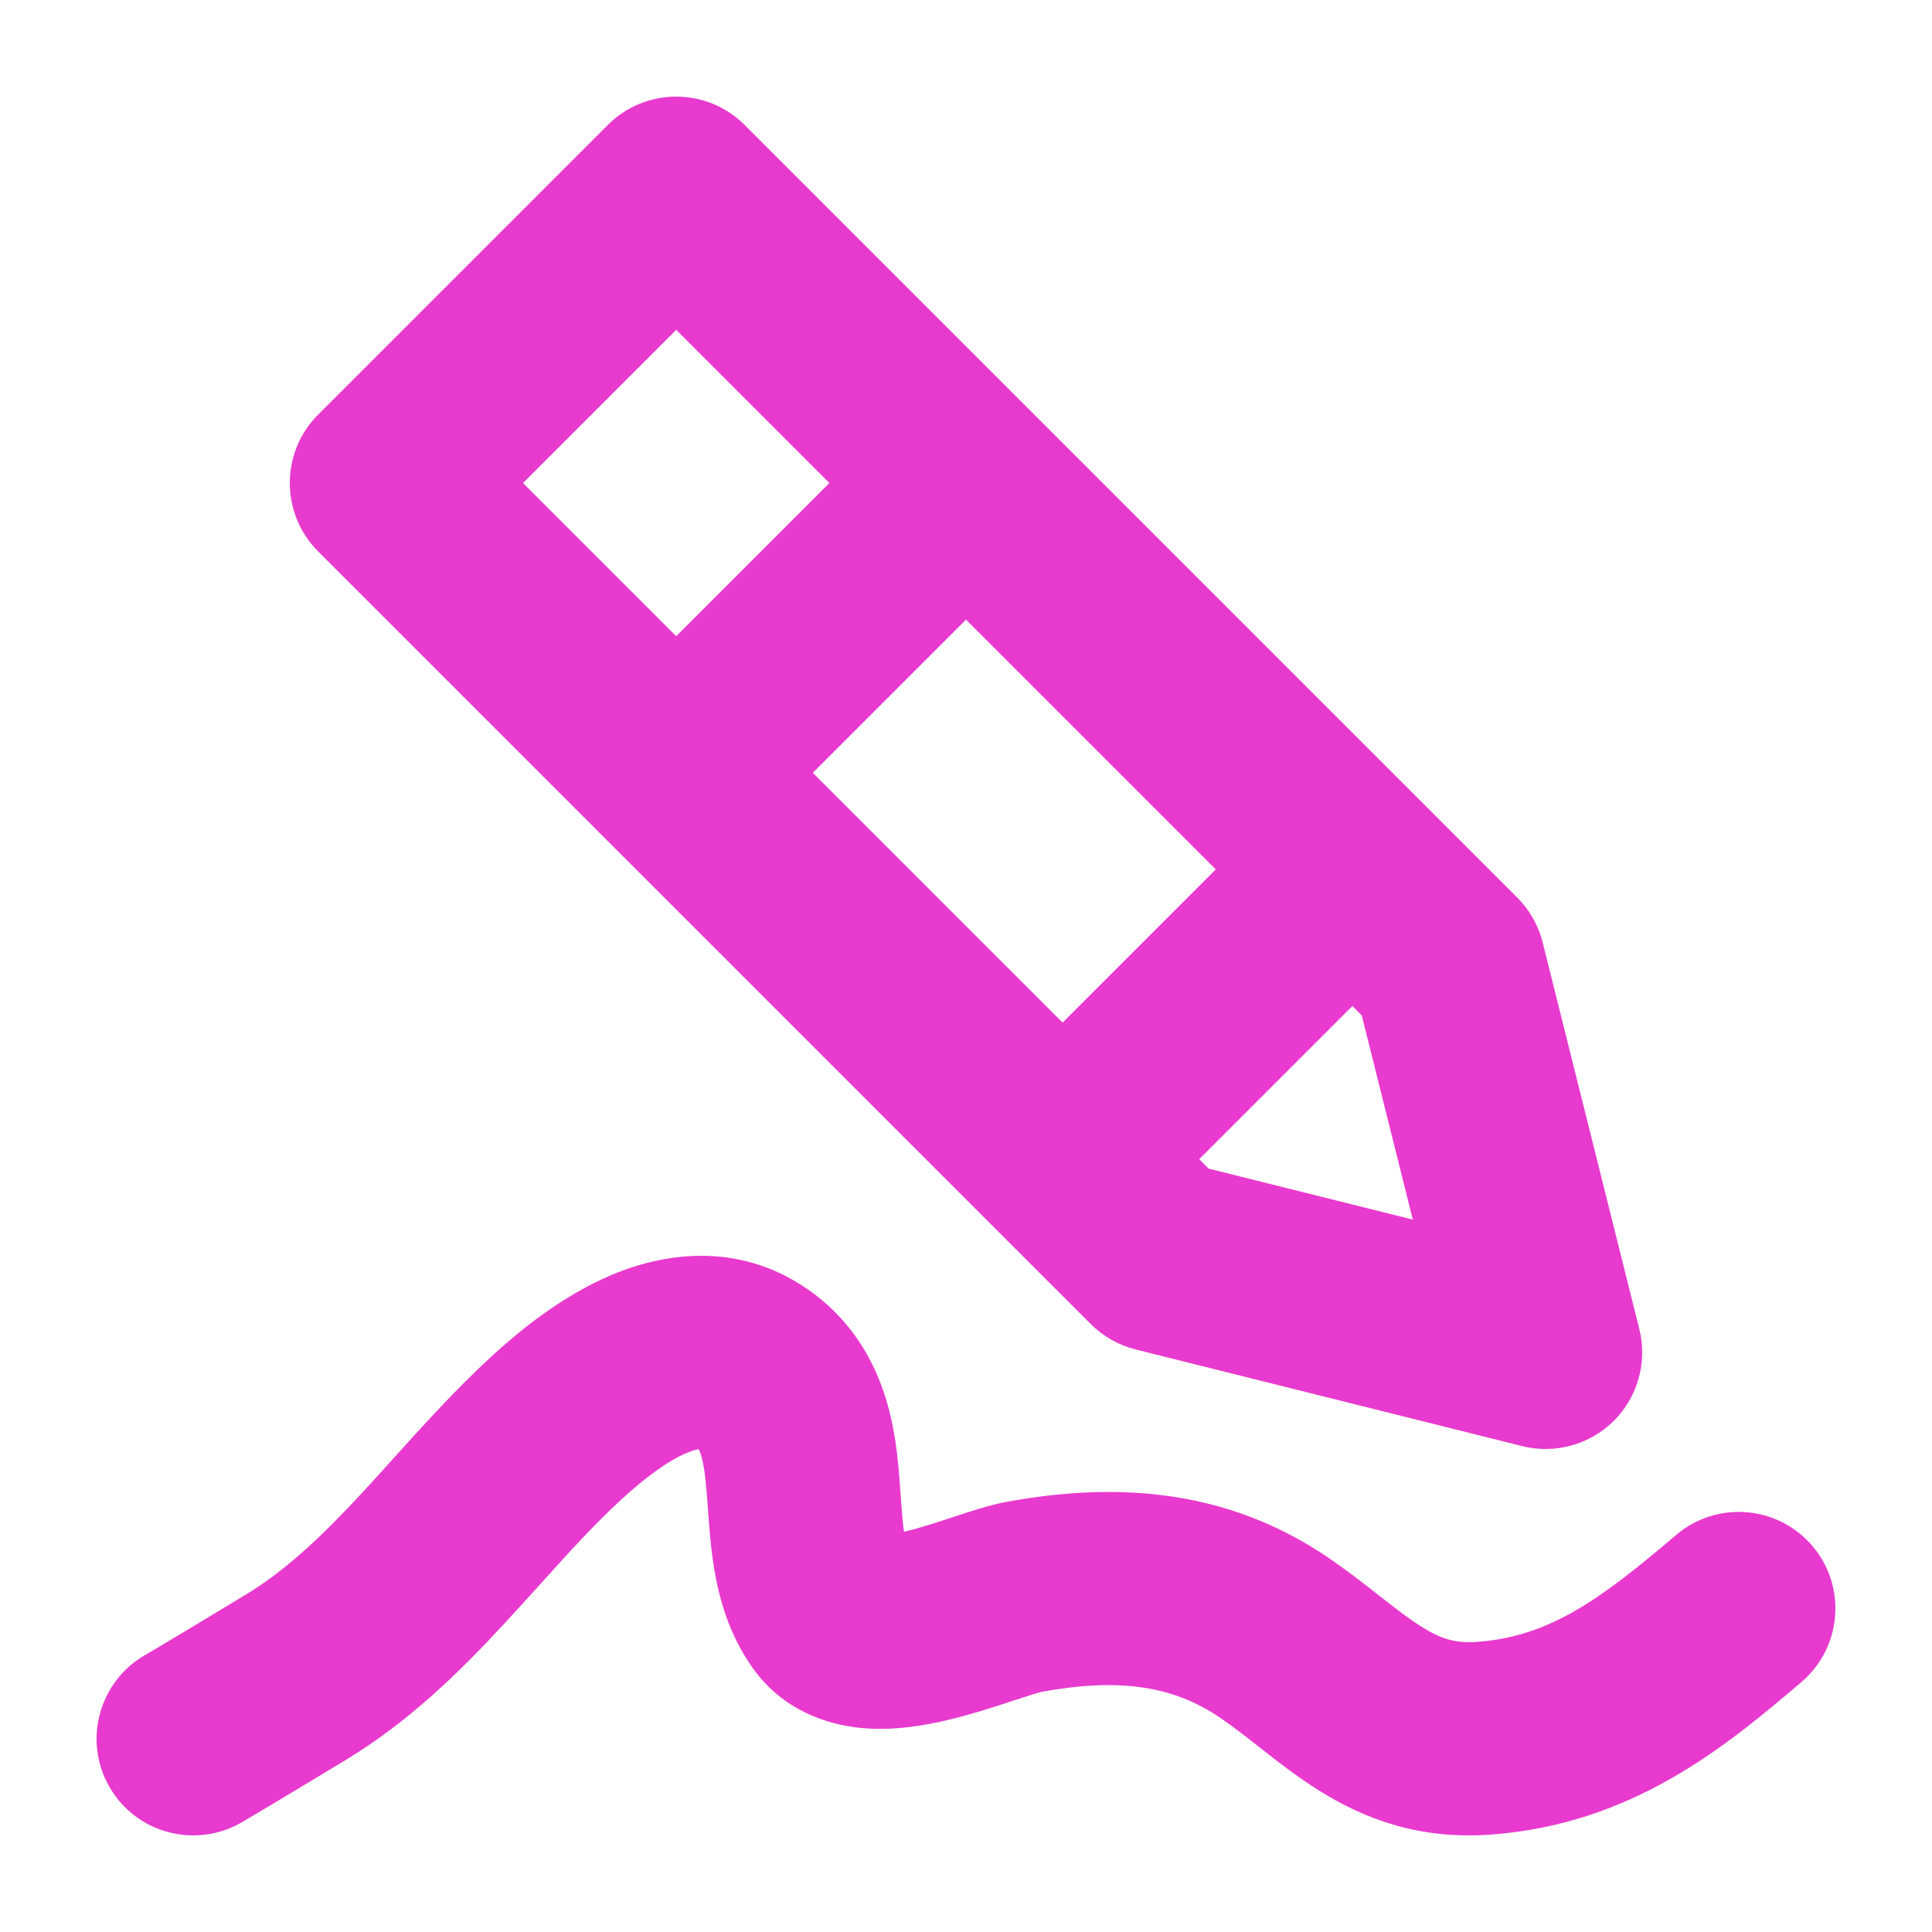
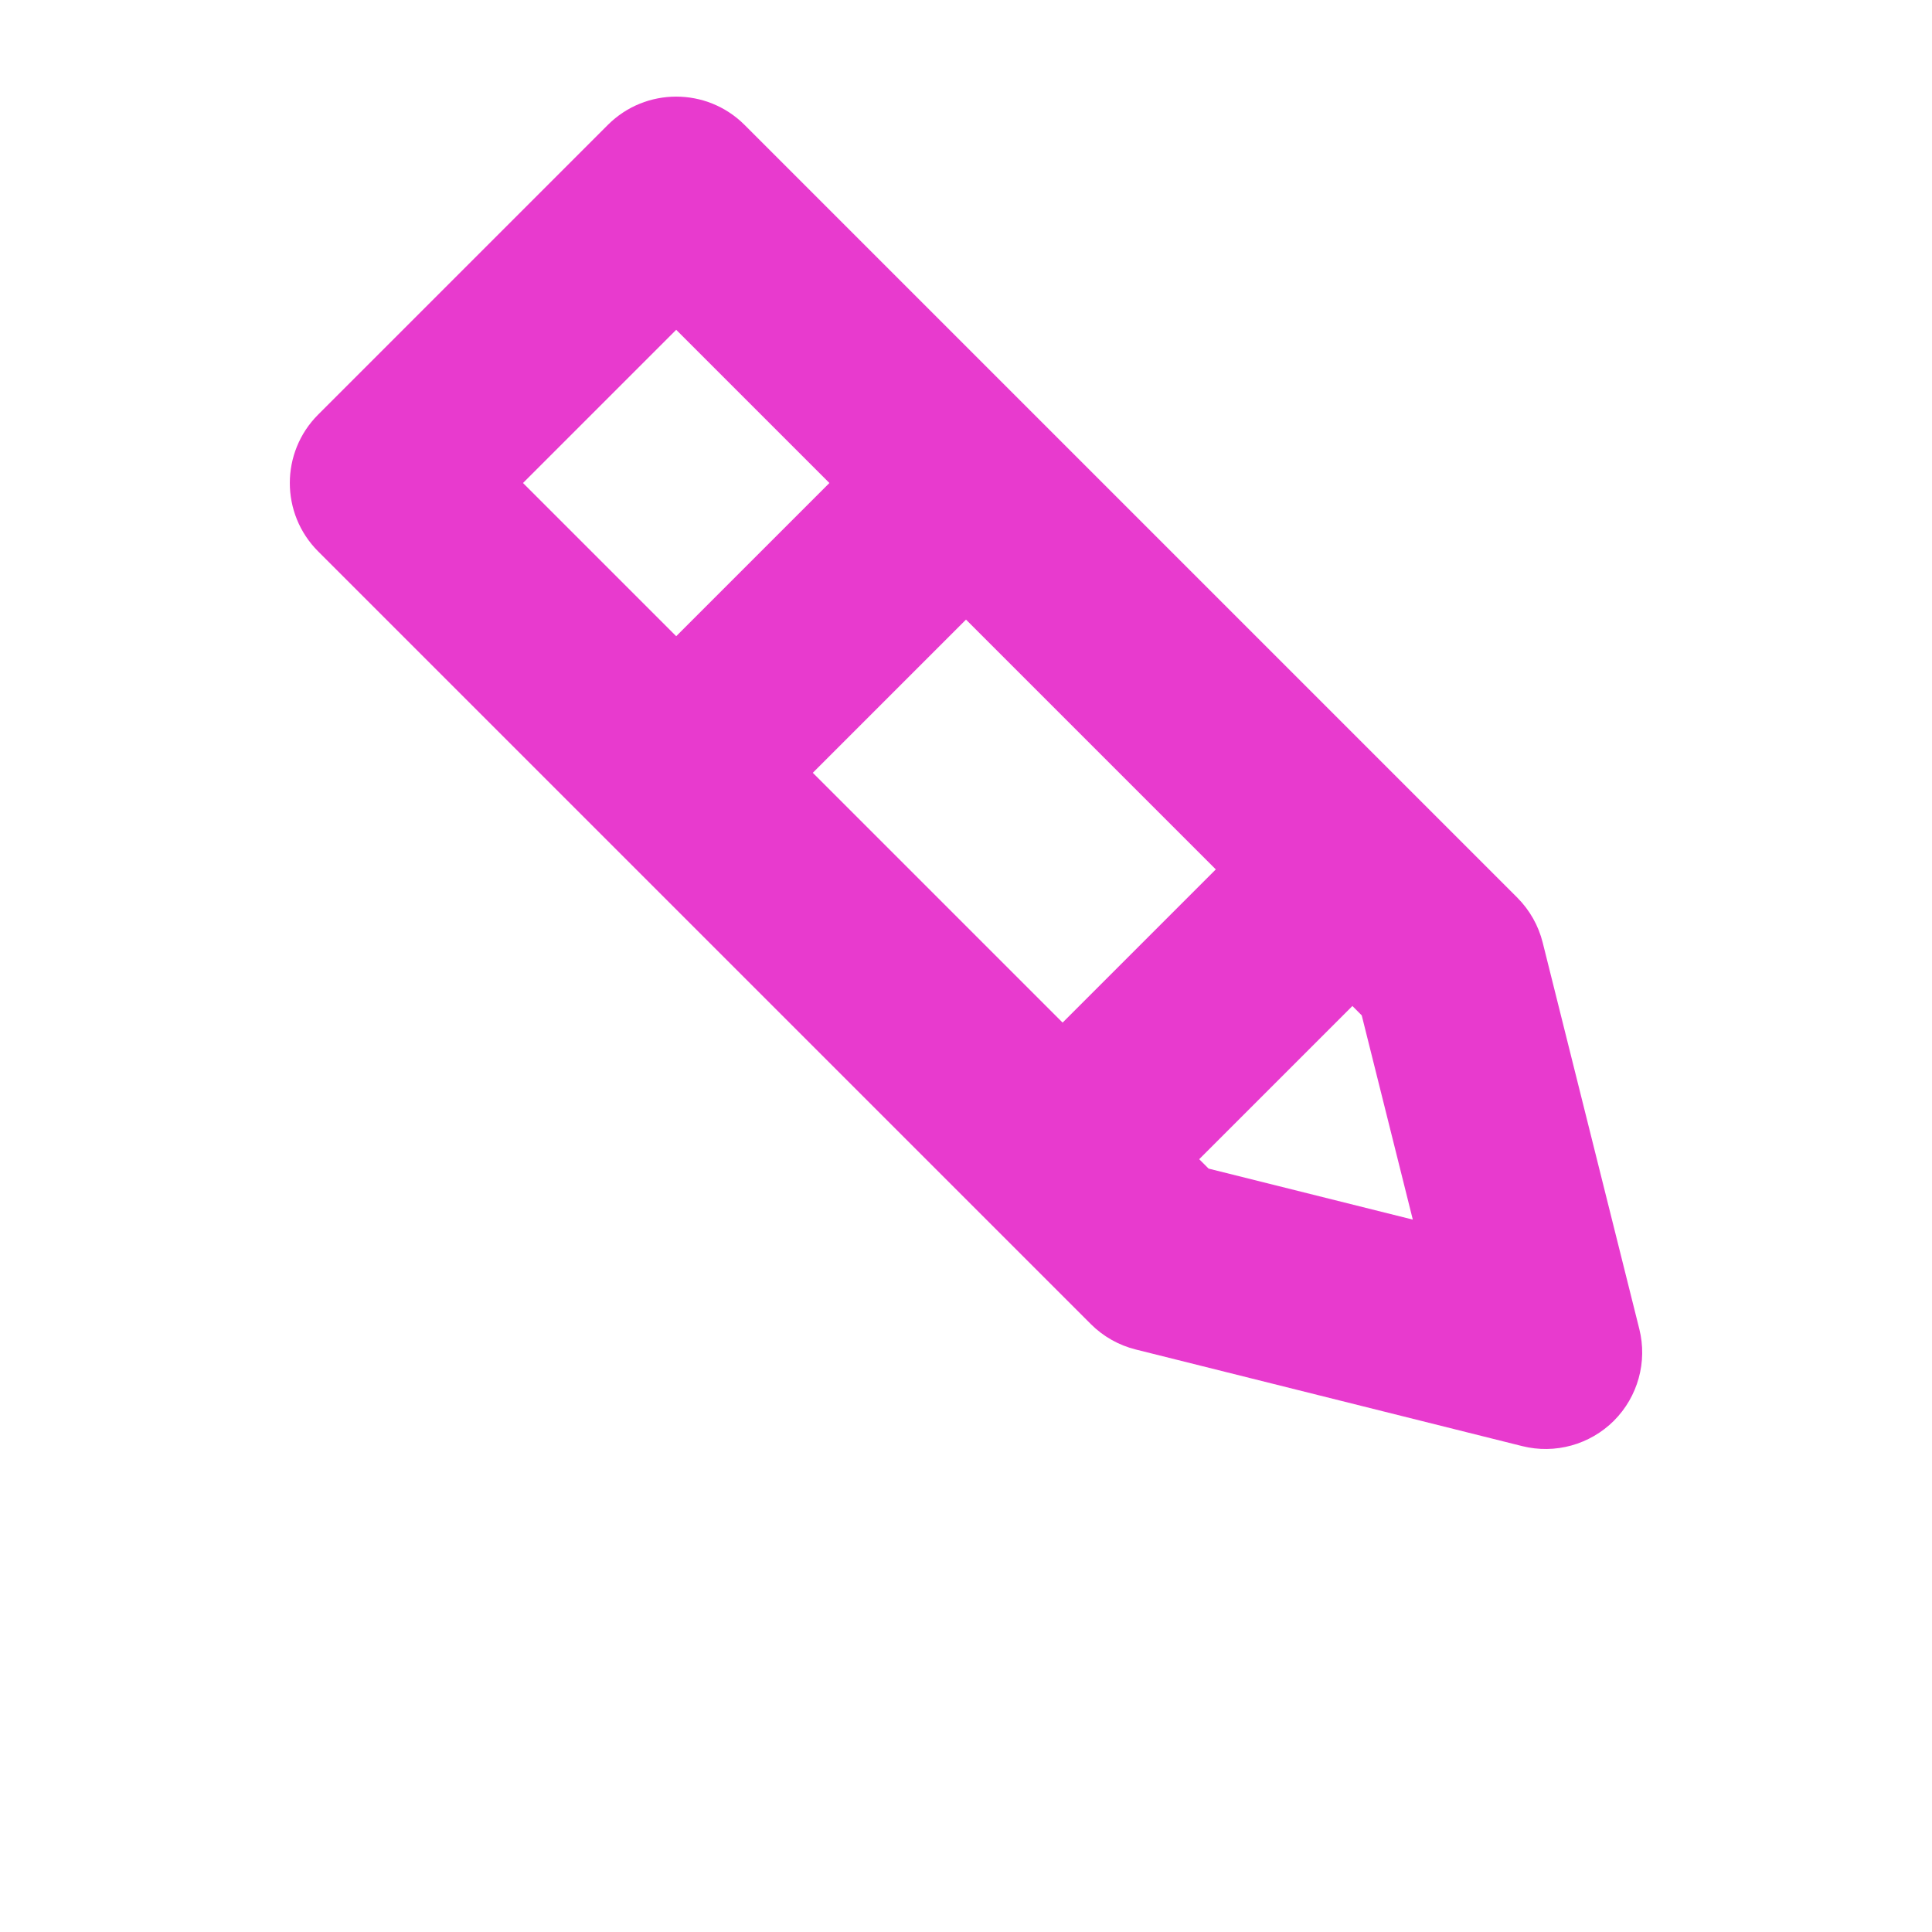
<svg xmlns="http://www.w3.org/2000/svg" width="30" height="30" viewBox="0 0 30 30" fill="none">
  <path fill-rule="evenodd" clip-rule="evenodd" d="M9.439 1.939C10.025 1.354 10.975 1.354 11.561 1.939L23.561 13.939C23.753 14.132 23.889 14.372 23.955 14.636L25.455 20.636C25.583 21.147 25.433 21.688 25.061 22.061C24.688 22.433 24.147 22.583 23.636 22.455L17.636 20.955C17.372 20.889 17.131 20.753 16.939 20.561L4.939 8.561C4.354 7.975 4.354 7.025 4.939 6.439L9.439 1.939ZM16.5 15.879L18.879 13.5L15 9.621L12.621 12L16.5 15.879ZM12.879 7.5L10.5 9.879L8.121 7.5L10.5 5.121L12.879 7.5ZM21 15.621L18.621 18L18.767 18.146L21.938 18.938L21.145 15.767L21 15.621Z" fill="#E83ACE" />
-   <path d="M9.666 23.268C10.002 22.96 10.36 22.688 10.666 22.56C10.757 22.522 10.816 22.508 10.849 22.503C10.854 22.512 10.866 22.534 10.879 22.574C10.92 22.695 10.95 22.877 10.976 23.209C10.981 23.263 10.985 23.326 10.99 23.394C11.009 23.667 11.035 24.034 11.091 24.366C11.165 24.81 11.313 25.369 11.681 25.891C12.155 26.564 12.851 26.782 13.373 26.832C13.87 26.879 14.353 26.794 14.709 26.71C15.08 26.623 15.443 26.503 15.706 26.417L15.723 26.411C15.856 26.367 15.958 26.334 16.048 26.306C16.134 26.28 16.172 26.272 16.178 26.27C17.353 26.057 18.204 26.163 18.953 26.678C19.154 26.816 19.339 26.961 19.563 27.136L19.632 27.19C19.87 27.377 20.161 27.602 20.482 27.803C21.173 28.236 22.024 28.568 23.138 28.488C25.349 28.33 26.804 27.114 27.972 26.119C28.603 25.582 28.679 24.635 28.142 24.005C27.605 23.374 26.659 23.298 26.028 23.834C24.843 24.843 24.059 25.415 22.925 25.496C22.594 25.519 22.368 25.445 22.074 25.26C21.902 25.153 21.723 25.017 21.481 24.828L21.409 24.772C21.196 24.604 20.935 24.4 20.652 24.205C19.017 23.082 17.265 23.024 15.643 23.318C15.372 23.367 15.047 23.475 14.827 23.548L14.768 23.567C14.498 23.656 14.259 23.733 14.037 23.786C14.016 23.636 14.005 23.482 13.99 23.279C13.983 23.187 13.976 23.086 13.967 22.97C13.914 22.306 13.804 20.98 12.657 20.104C11.55 19.259 10.334 19.446 9.507 19.793C8.711 20.127 8.043 20.686 7.638 21.057C7.083 21.566 6.552 22.154 6.082 22.676C5.918 22.858 5.761 23.032 5.612 23.192C4.996 23.856 4.439 24.386 3.807 24.767C3.095 25.198 2.702 25.433 2.489 25.56C2.382 25.624 2.322 25.659 2.289 25.678L2.262 25.694C1.545 26.1 1.288 27.009 1.689 27.729C2.092 28.453 3.006 28.713 3.729 28.311L3.731 28.31L3.733 28.309L3.736 28.307L3.743 28.303L3.758 28.295L3.804 28.267C3.846 28.243 3.913 28.203 4.024 28.137C4.245 28.006 4.644 27.767 5.358 27.335C6.359 26.731 7.147 25.949 7.812 25.232C8.023 25.004 8.217 24.789 8.402 24.585C8.837 24.102 9.223 23.674 9.666 23.268Z" fill="#E83ACE" />
</svg>